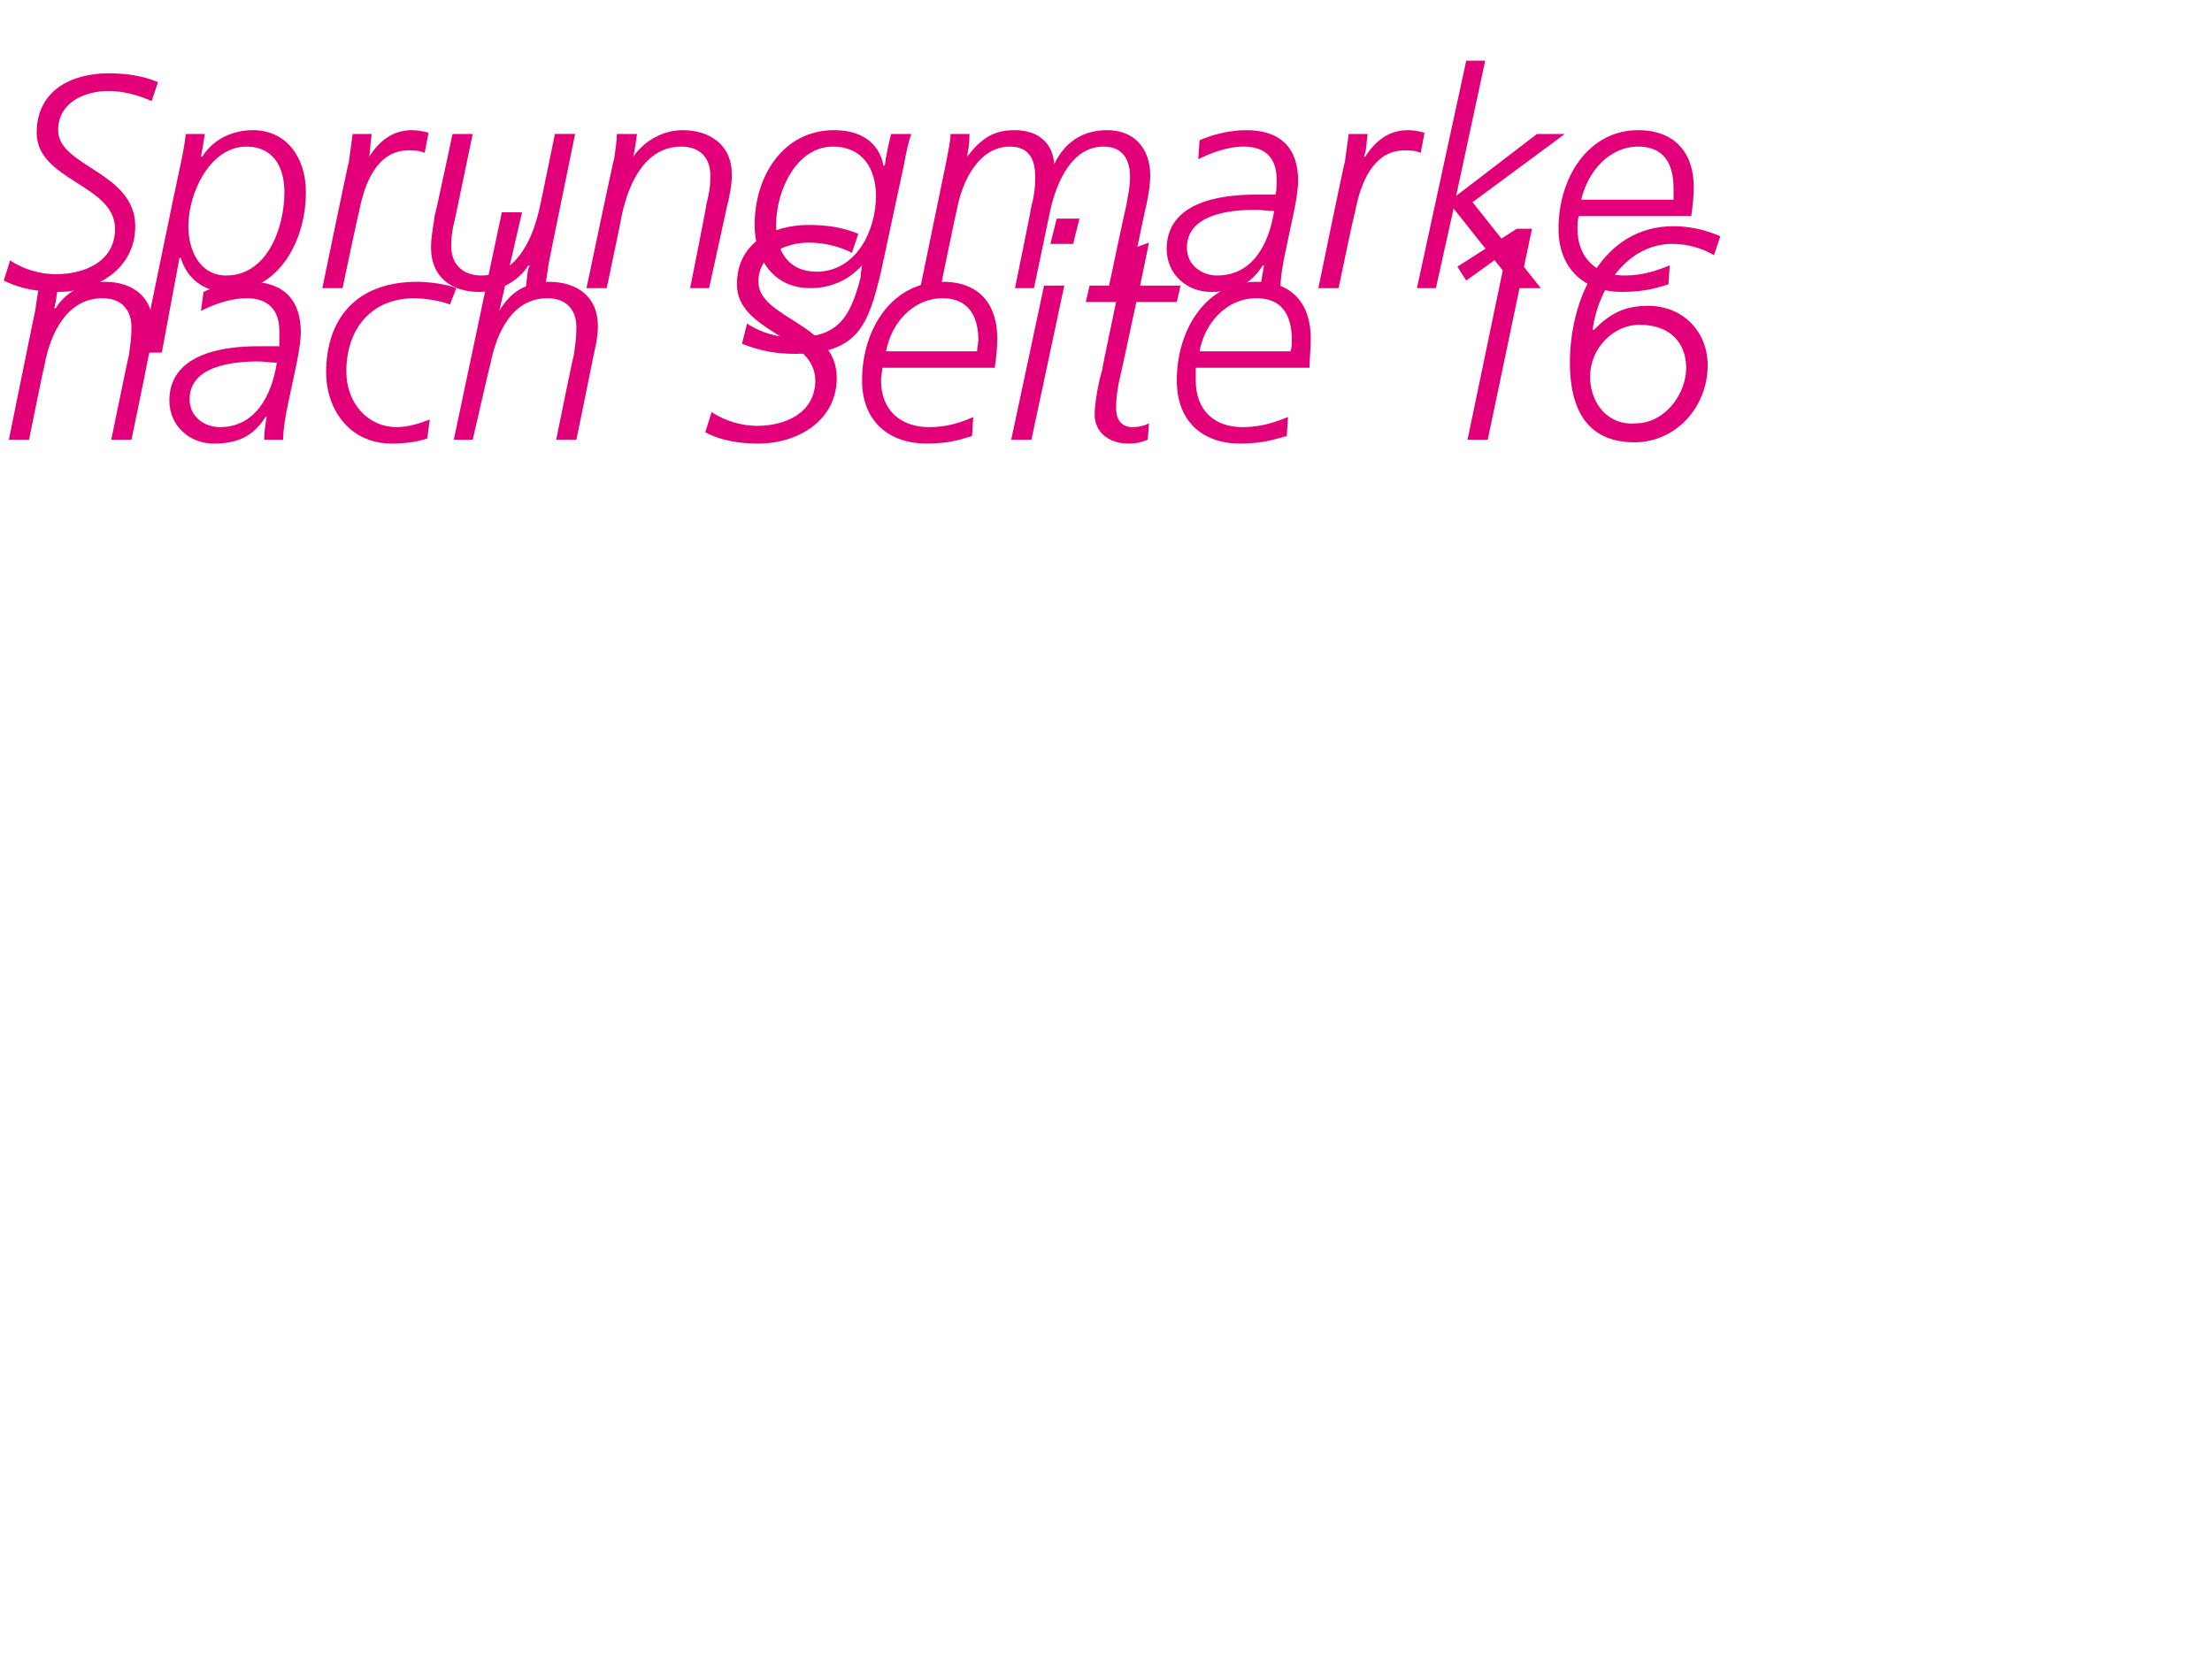
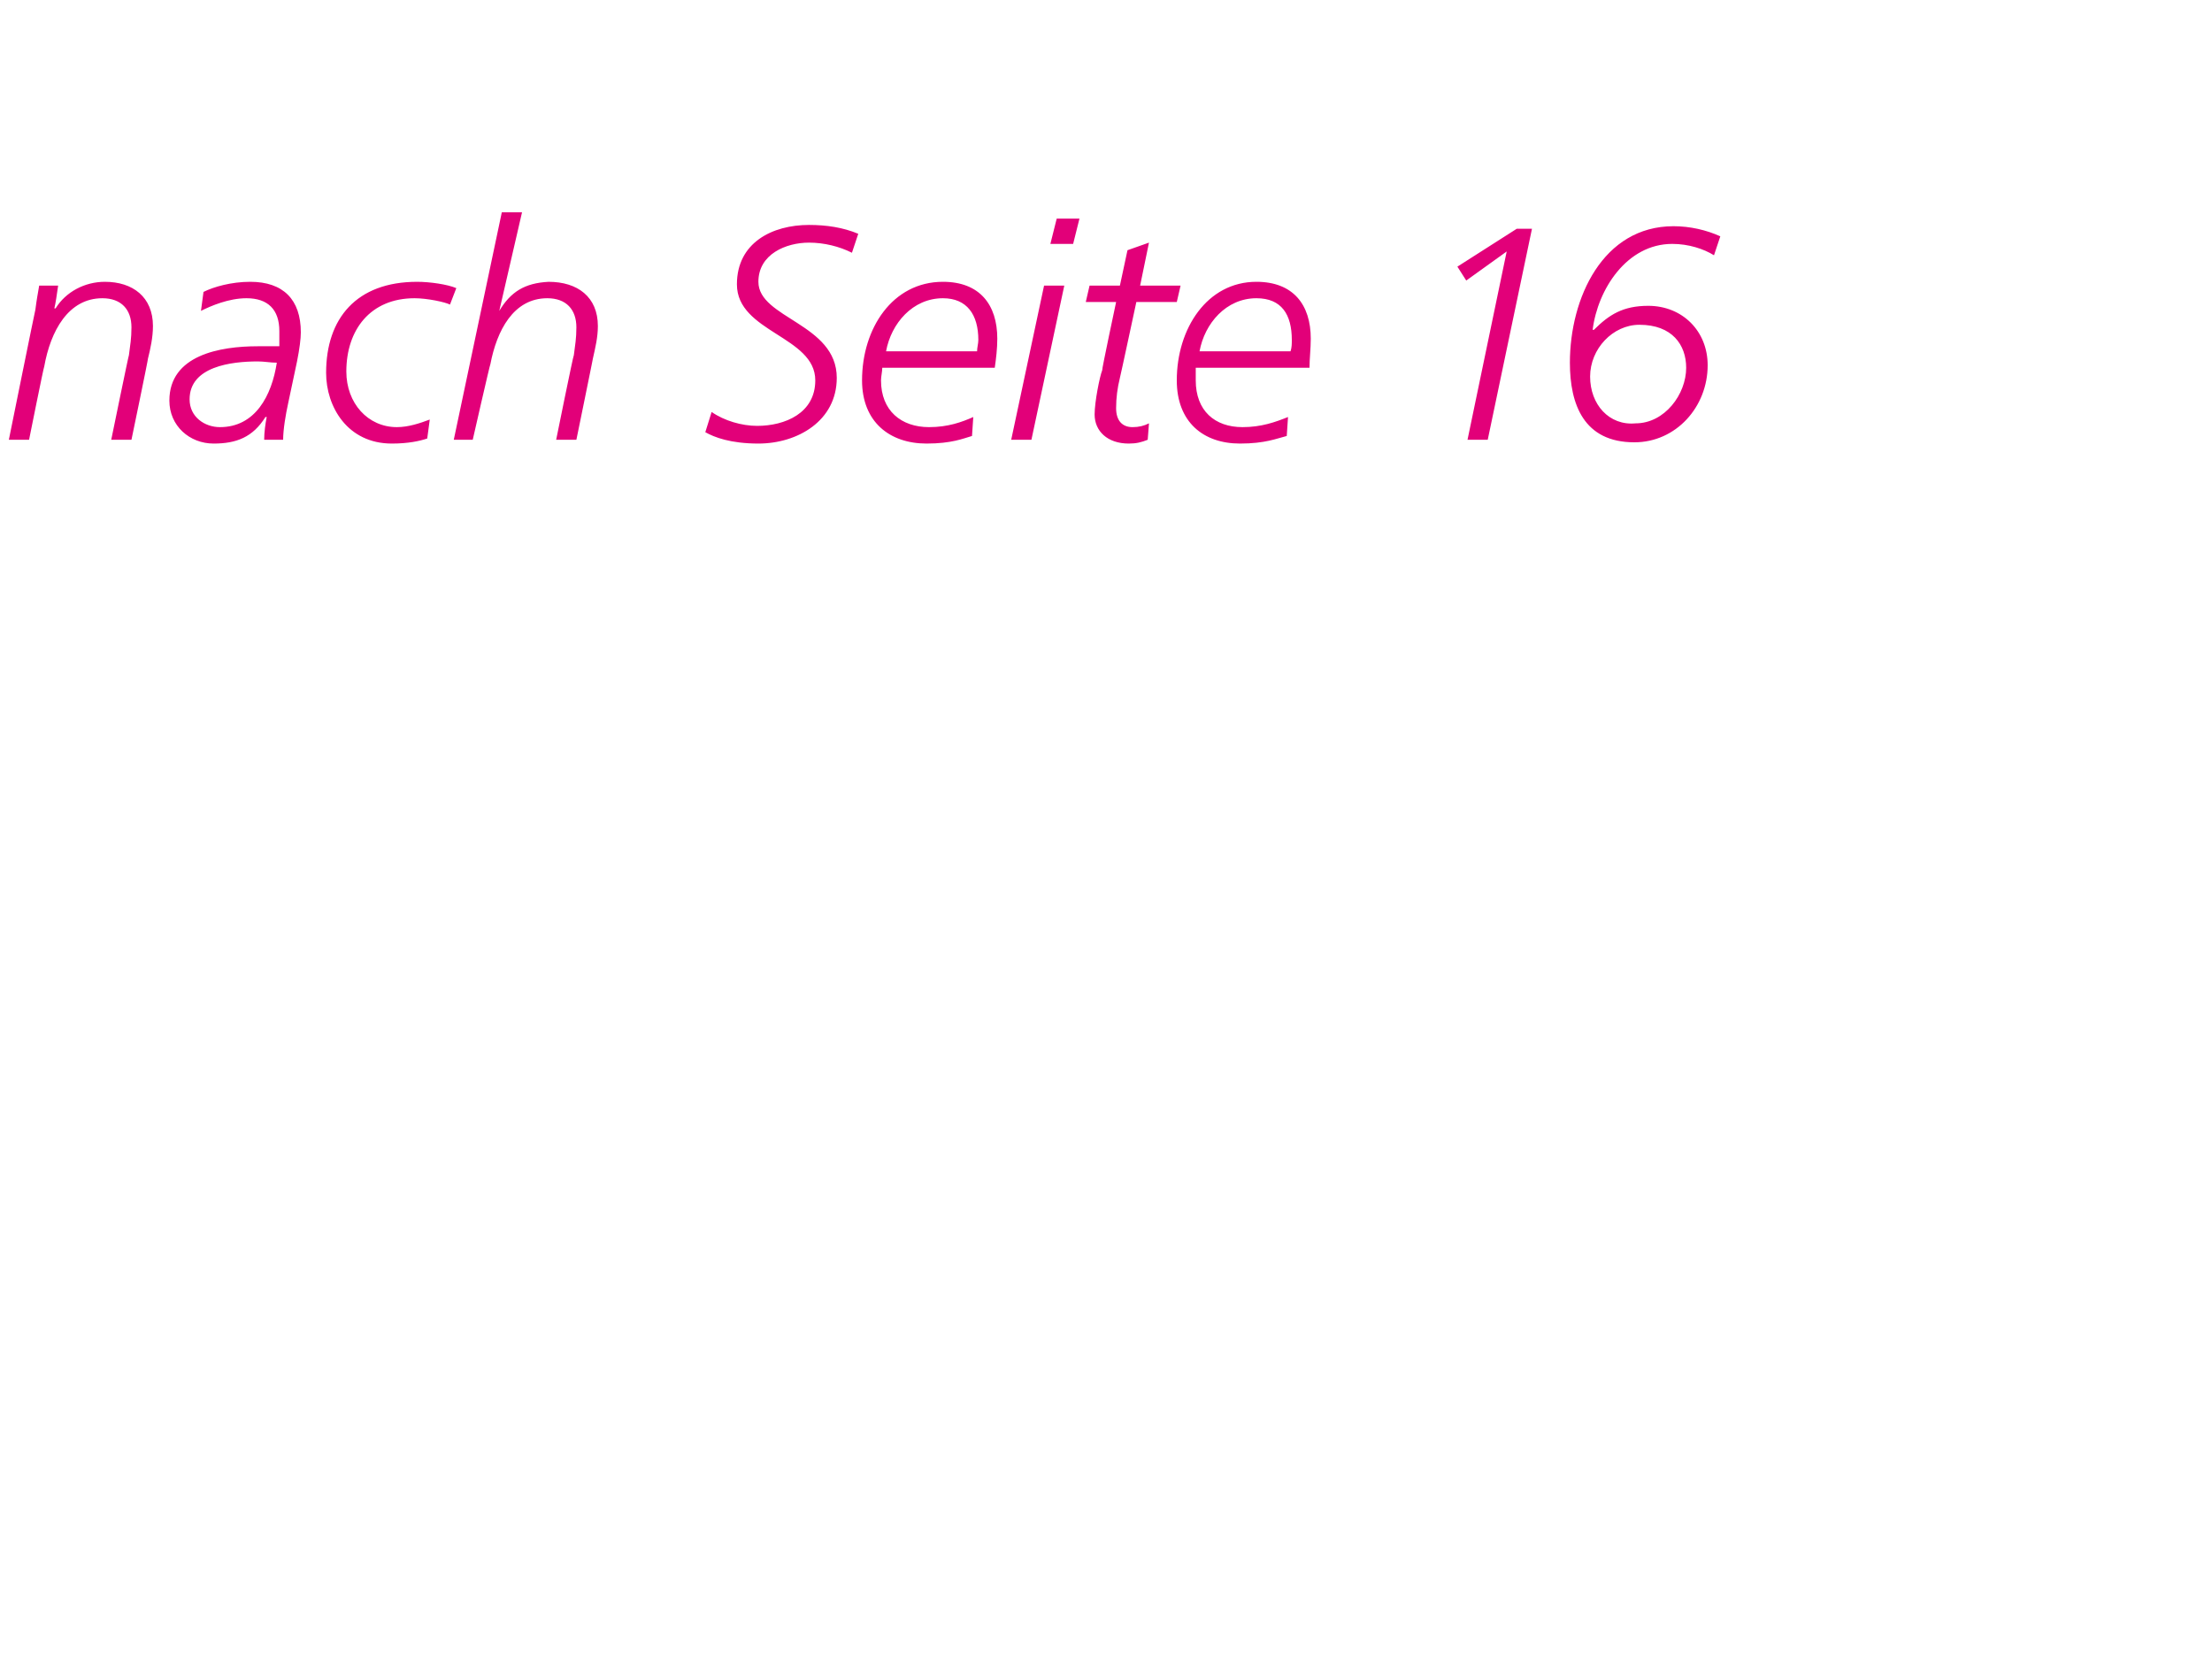
<svg xmlns="http://www.w3.org/2000/svg" version="1.1" width="175px" height="132.2px" viewBox="0 -4 175 132.2" style="top:-4px">
  <desc>Sprungmarke nach Seite 16</desc>
  <defs />
  <g id="Polygon106389">
    <path d="m2.8 20.5c.1-.8.2-1.3.3-1.9h1.5c-.1.7-.2 1.4-.3 1.8h.1c.8-1.3 2.3-2.1 3.9-2.1c2.2 0 3.8 1.2 3.8 3.5c0 .9-.2 1.8-.4 2.6c.04-.04-1.3 6.4-1.3 6.4H8.8s1.38-6.73 1.4-6.7c.1-.8.2-1.3.2-2.2c0-1.4-.8-2.3-2.3-2.3c-2.7 0-4.1 2.6-4.6 5.4c-.04.01-1.2 5.8-1.2 5.8H.7s2.08-10.28 2.1-10.3zm20 7.4c-.2.9-.4 2.1-.4 2.9h-1.5c0-.6.1-1.3.2-1.8h-.1c-1 1.6-2.3 2.1-4.1 2.1c-1.9 0-3.5-1.4-3.5-3.4c0-3.6 4-4.3 7-4.3h1.7v-1.2c0-1.7-.9-2.6-2.6-2.6c-1.4 0-2.8.6-3.6 1l.2-1.5c.8-.4 2.2-.8 3.7-.8c2.6 0 4 1.4 4 4c0 .5-.1 1.3-.3 2.3l-.7 3.3zm-5.4 1.9c2.8 0 4.1-2.5 4.5-5.1c-.5 0-1-.1-1.5-.1c-2.1 0-5.4.4-5.4 3c0 1.4 1.2 2.2 2.4 2.2zm18.2-9.7c-.4-.2-1.8-.5-2.8-.5c-3.5 0-5.4 2.5-5.4 5.8c0 2.5 1.7 4.4 4 4.4c.9 0 1.8-.3 2.6-.6l-.2 1.5c-.6.2-1.5.4-2.8.4c-3.5 0-5.2-2.9-5.2-5.6c0-4.3 2.4-7.2 7.2-7.2c1 0 2.4.2 3.1.5l-.5 1.3zm4.1-7.3h1.6l-1.8 7.8s.03-.03 0 0c.9-1.5 2-2.2 3.9-2.3c2.3 0 3.9 1.2 3.9 3.5c0 .9-.2 1.7-.4 2.6c.02-.04-1.3 6.4-1.3 6.4H44s1.36-6.73 1.4-6.7c.1-.8.2-1.3.2-2.2c0-1.4-.8-2.3-2.3-2.3c-2.7 0-4 2.6-4.5 5.2c-.04.02-1.4 6-1.4 6h-1.5l3.8-18zM67.4 16c-1-.5-2.2-.8-3.4-.8c-1.8 0-4 .9-4 3.1c0 2.9 6.2 3.3 6.2 7.6c0 3.4-3.1 5.2-6.2 5.2c-2.2 0-3.5-.5-4.2-.9l.5-1.6c1 .7 2.4 1.1 3.6 1.1c2.2 0 4.6-1 4.6-3.6c0-3.5-6.2-3.8-6.2-7.6c0-3.3 2.8-4.7 5.7-4.7c1.4 0 2.7.2 3.9.7l-.5 1.5zm2.4 9.1c0 .3-.1.7-.1 1c0 2.4 1.6 3.7 3.8 3.7c1.5 0 2.6-.4 3.5-.8l-.1 1.5c-.7.2-1.6.6-3.6.6c-2.9 0-5.1-1.7-5.1-5c0-4.1 2.4-7.8 6.4-7.8c2.9 0 4.3 1.8 4.3 4.5c0 .8-.1 1.6-.2 2.3h-8.9zm7.5-1.3c0-.3.1-.6.1-.9c0-2-.9-3.3-2.8-3.3c-2.4 0-4.1 2-4.5 4.2h7.2zm5.3-5.2h1.6l-2.6 12.2H80l2.6-12.2zm2.3-3.3h-1.8l.5-2h1.8l-.5 2zm4.3.5l1.7-.6l-.7 3.4h3.2l-.3 1.3h-3.2s-1.29 6.02-1.3 6c-.2.8-.3 1.6-.3 2.4c0 1 .5 1.5 1.3 1.5c.5 0 .9-.1 1.3-.3l-.1 1.3c-.5.2-.9.3-1.5.3c-1.7 0-2.7-1-2.7-2.3c0-1 .4-3 .6-3.5c-.05 0 1.1-5.4 1.1-5.4h-2.4l.3-1.3h2.4l.6-2.8zm5.4 9.3v1c0 2.4 1.5 3.7 3.7 3.7c1.5 0 2.6-.4 3.6-.8l-.1 1.5c-.8.2-1.7.6-3.7.6c-2.9 0-5-1.7-5-5c0-4.1 2.4-7.8 6.3-7.8c2.9 0 4.3 1.8 4.3 4.5c0 .8-.1 1.6-.1 2.3h-9zm7.5-1.3c.1-.3.1-.6.1-.9c0-2-.8-3.3-2.8-3.3c-2.4 0-4.1 2-4.5 4.2h7.2zm17.1-7.9l-3.2 2.3l-.7-1.1l4.7-3h1.2l-3.5 16.7h-1.6l3.1-14.9zm16.4.3c-.8-.5-2-.9-3.3-.9c-3.6 0-5.9 3.6-6.3 6.8h.1c1.2-1.2 2.3-1.9 4.3-1.9c2.7 0 4.7 2 4.7 4.7c0 3.3-2.5 6.1-5.8 6.1c-4 0-5.1-3-5.1-6.3c0-5.1 2.6-10.8 8.2-10.8c1.3 0 2.6.3 3.7.8l-.5 1.5zm-2.2 8.9c0-1.8-1.1-3.4-3.7-3.4c-2.1 0-3.9 1.9-3.9 4.1c0 2.2 1.5 3.9 3.6 3.7c2.3 0 4-2.3 4-4.4z" stroke="none" fill="#e20079" />
  </g>
  <g id="Polygon106388">
-     <path d="m12 4c-1.1-.5-2.3-.8-3.4-.8c-1.9 0-4 .9-4 3.1c0 2.9 6.1 3.3 6.1 7.6c0 3.4-3.1 5.2-6.1 5.2c-2.2 0-3.5-.5-4.3-.9l.5-1.6c1 .7 2.4 1.1 3.6 1.1c2.3 0 4.7-1 4.7-3.6c0-3.5-6.2-3.8-6.2-7.6c0-3.3 2.7-4.7 5.7-4.7c1.4 0 2.7.2 3.9.7L12 4zm2.2 5.4c.2-.9.4-1.9.5-2.8h1.5c-.1.7-.2 1.3-.3 1.8h.1c.8-1.3 2.3-2.1 4-2.1c2.7 0 4.2 2.2 4.2 4.9c0 3.8-2.1 7.9-6.3 7.9c-1.7 0-3.1-1-3.6-2.7c-.01.04-.1 0-.1 0l-1.4 7.5h-1.6s2.97-14.47 3-14.5zm3.7 8.4c3.2 0 4.6-3.7 4.6-6.6c0-2-.9-3.6-3-3.6c-2.9 0-4.6 3.7-4.6 6.3c0 1.9.9 3.9 3 3.9zm9.7-9l.3-2.2h1.5c-.1.7-.1 1.4-.2 1.8c.8-1.2 1.8-2.1 3.4-2.1c.5 0 .9.1 1.3.2l-.3 1.6c-.4-.2-.9-.2-1.3-.2c-2.5 0-3.5 2.7-3.9 4.9c-.04-.01-1.3 6-1.3 6h-1.6s2.07-10.04 2.1-10zm15.8 8.1c-.1.8-.2 1.3-.3 1.9h-1.5c.1-.8.1-1.4.3-1.8h-.1c-.8 1.3-2.4 2.1-3.9 2.1c-2.2 0-3.8-1.2-3.8-3.5c0-.9.2-1.8.3-2.6c.04.03 1.4-6.4 1.4-6.4h1.6L36 13.3c-.2.8-.3 1.3-.3 2.2c0 1.4.9 2.3 2.4 2.3c2.6 0 4-2.6 4.6-5.4c.02-.02 1.2-5.8 1.2-5.8h1.6s-2.11 10.27-2.1 10.3zm5.2-8.4c.1-.8.2-1.3.2-1.9h1.6c-.1.7-.2 1.4-.3 1.8c.9-1.3 2.4-2.1 3.9-2.1c2.2 0 3.9 1.2 3.9 3.5c0 .9-.2 1.8-.4 2.6l-1.4 6.4h-1.5s1.34-6.73 1.3-6.7c.2-.8.3-1.3.3-2.2c0-1.4-.8-2.3-2.3-2.3c-2.7 0-4.1 2.6-4.7 5.4c.02.01-1.2 5.8-1.2 5.8h-1.6s2.15-10.28 2.2-10.3zm10.5 13.1c1.2.8 2.5 1.1 3.8 1.1c3.5 0 4.4-1.7 5.2-4.8c-.05.03.1-.9.1-.9c0 0 0 .04 0 0c-1.1 1.2-2.5 1.8-4.1 1.8c-2.9 0-4.4-2.3-4.4-5c0-3.8 2.2-7.5 6.3-7.5c1.9 0 3.5.8 3.9 2.8h.1c.1-.8.3-1.7.5-2.5h1.6c-.2.5-.4 1.4-.6 2.5l-1.8 8.4c-1 4.2-1.8 6.5-6.8 6.5c-1.4 0-2.7-.2-4.2-.8l.4-1.6zm5.5-4.1c3.1 0 4.7-3.2 4.7-6c0-2.2-1.1-3.9-3.4-3.9c-2.9 0-4.5 3.5-4.5 6.2c0 2.1 1 3.7 3.2 3.7zm10.3-8.9c.1-.6.3-1.4.3-2h1.5c0 .7-.1 1.4-.2 1.8c1.2-1.5 2.1-2.1 3.8-2.1c1.7 0 3 .9 3.1 2.7c.8-1.7 2.2-2.7 4.2-2.7c2.1 0 3.4 1.4 3.4 3.6c0 .5-.1 1.4-.3 2.3c-.03-.01-1.4 6.6-1.4 6.6h-1.6s1.36-6.46 1.4-6.5c.1-.7.3-1.4.3-2.3c0-1.4-.6-2.4-2.1-2.4c-2.5 0-3.7 2.8-4.2 5l-1.3 6.2h-1.5s1.32-6.46 1.3-6.5c.2-.7.3-1.4.3-2.3c0-1.4-.5-2.4-2-2.4c-2.5 0-3.8 2.8-4.2 5c-.03 0-1.3 6.2-1.3 6.2h-1.6l2.1-10.2zm26.8 7.3c-.2.9-.4 2.1-.4 2.9h-1.6c.1-.6.2-1.3.3-1.8h-.1c-1 1.6-2.3 2.1-4.1 2.1c-1.9 0-3.5-1.4-3.5-3.4c0-3.6 4-4.3 7-4.3h1.6c.1-.3.1-.7.1-1.2c0-1.7-.9-2.6-2.6-2.6c-1.4 0-2.8.6-3.6 1l.1-1.5c.9-.4 2.3-.8 3.7-.8c2.7 0 4.1 1.4 4.1 4c0 .5-.1 1.3-.3 2.3l-.7 3.3zm-5.4 1.9c2.8 0 4.1-2.5 4.5-5.1c-.5 0-1-.1-1.5-.1c-2.1 0-5.4.4-5.4 3c0 1.4 1.2 2.2 2.4 2.2zm10.1-9l.3-2.2h1.5c-.1.7-.1 1.4-.3 1.8h.1c.8-1.2 1.8-2.1 3.4-2.1c.5 0 .9.1 1.3.2l-.3 1.6c-.4-.2-.9-.2-1.3-.2c-2.5 0-3.5 2.7-3.9 4.9c-.05-.01-1.3 6-1.3 6h-1.6s2.06-10.04 2.1-10zm9.6-8h1.5l-2.3 10.7l6.4-4.9h2.2l-7.3 5.4l5.4 6.8H120l-5-6.3l-1.4 6.3h-1.5l3.9-18zm8.9 12.3c-.1.3-.1.7-.1 1c0 2.4 1.6 3.7 3.7 3.7c1.5 0 2.6-.4 3.6-.8l-.1 1.5c-.7.2-1.7.6-3.7.6c-2.8 0-5-1.7-5-5c0-4.1 2.4-7.8 6.3-7.8c2.9 0 4.4 1.8 4.4 4.5c0 .8-.1 1.6-.2 2.3h-8.9zm7.5-1.3v-.9c0-2-.8-3.3-2.8-3.3c-2.3 0-4 2-4.5 4.2h7.3z" stroke="none" fill="#e20079" />
-   </g>
+     </g>
</svg>